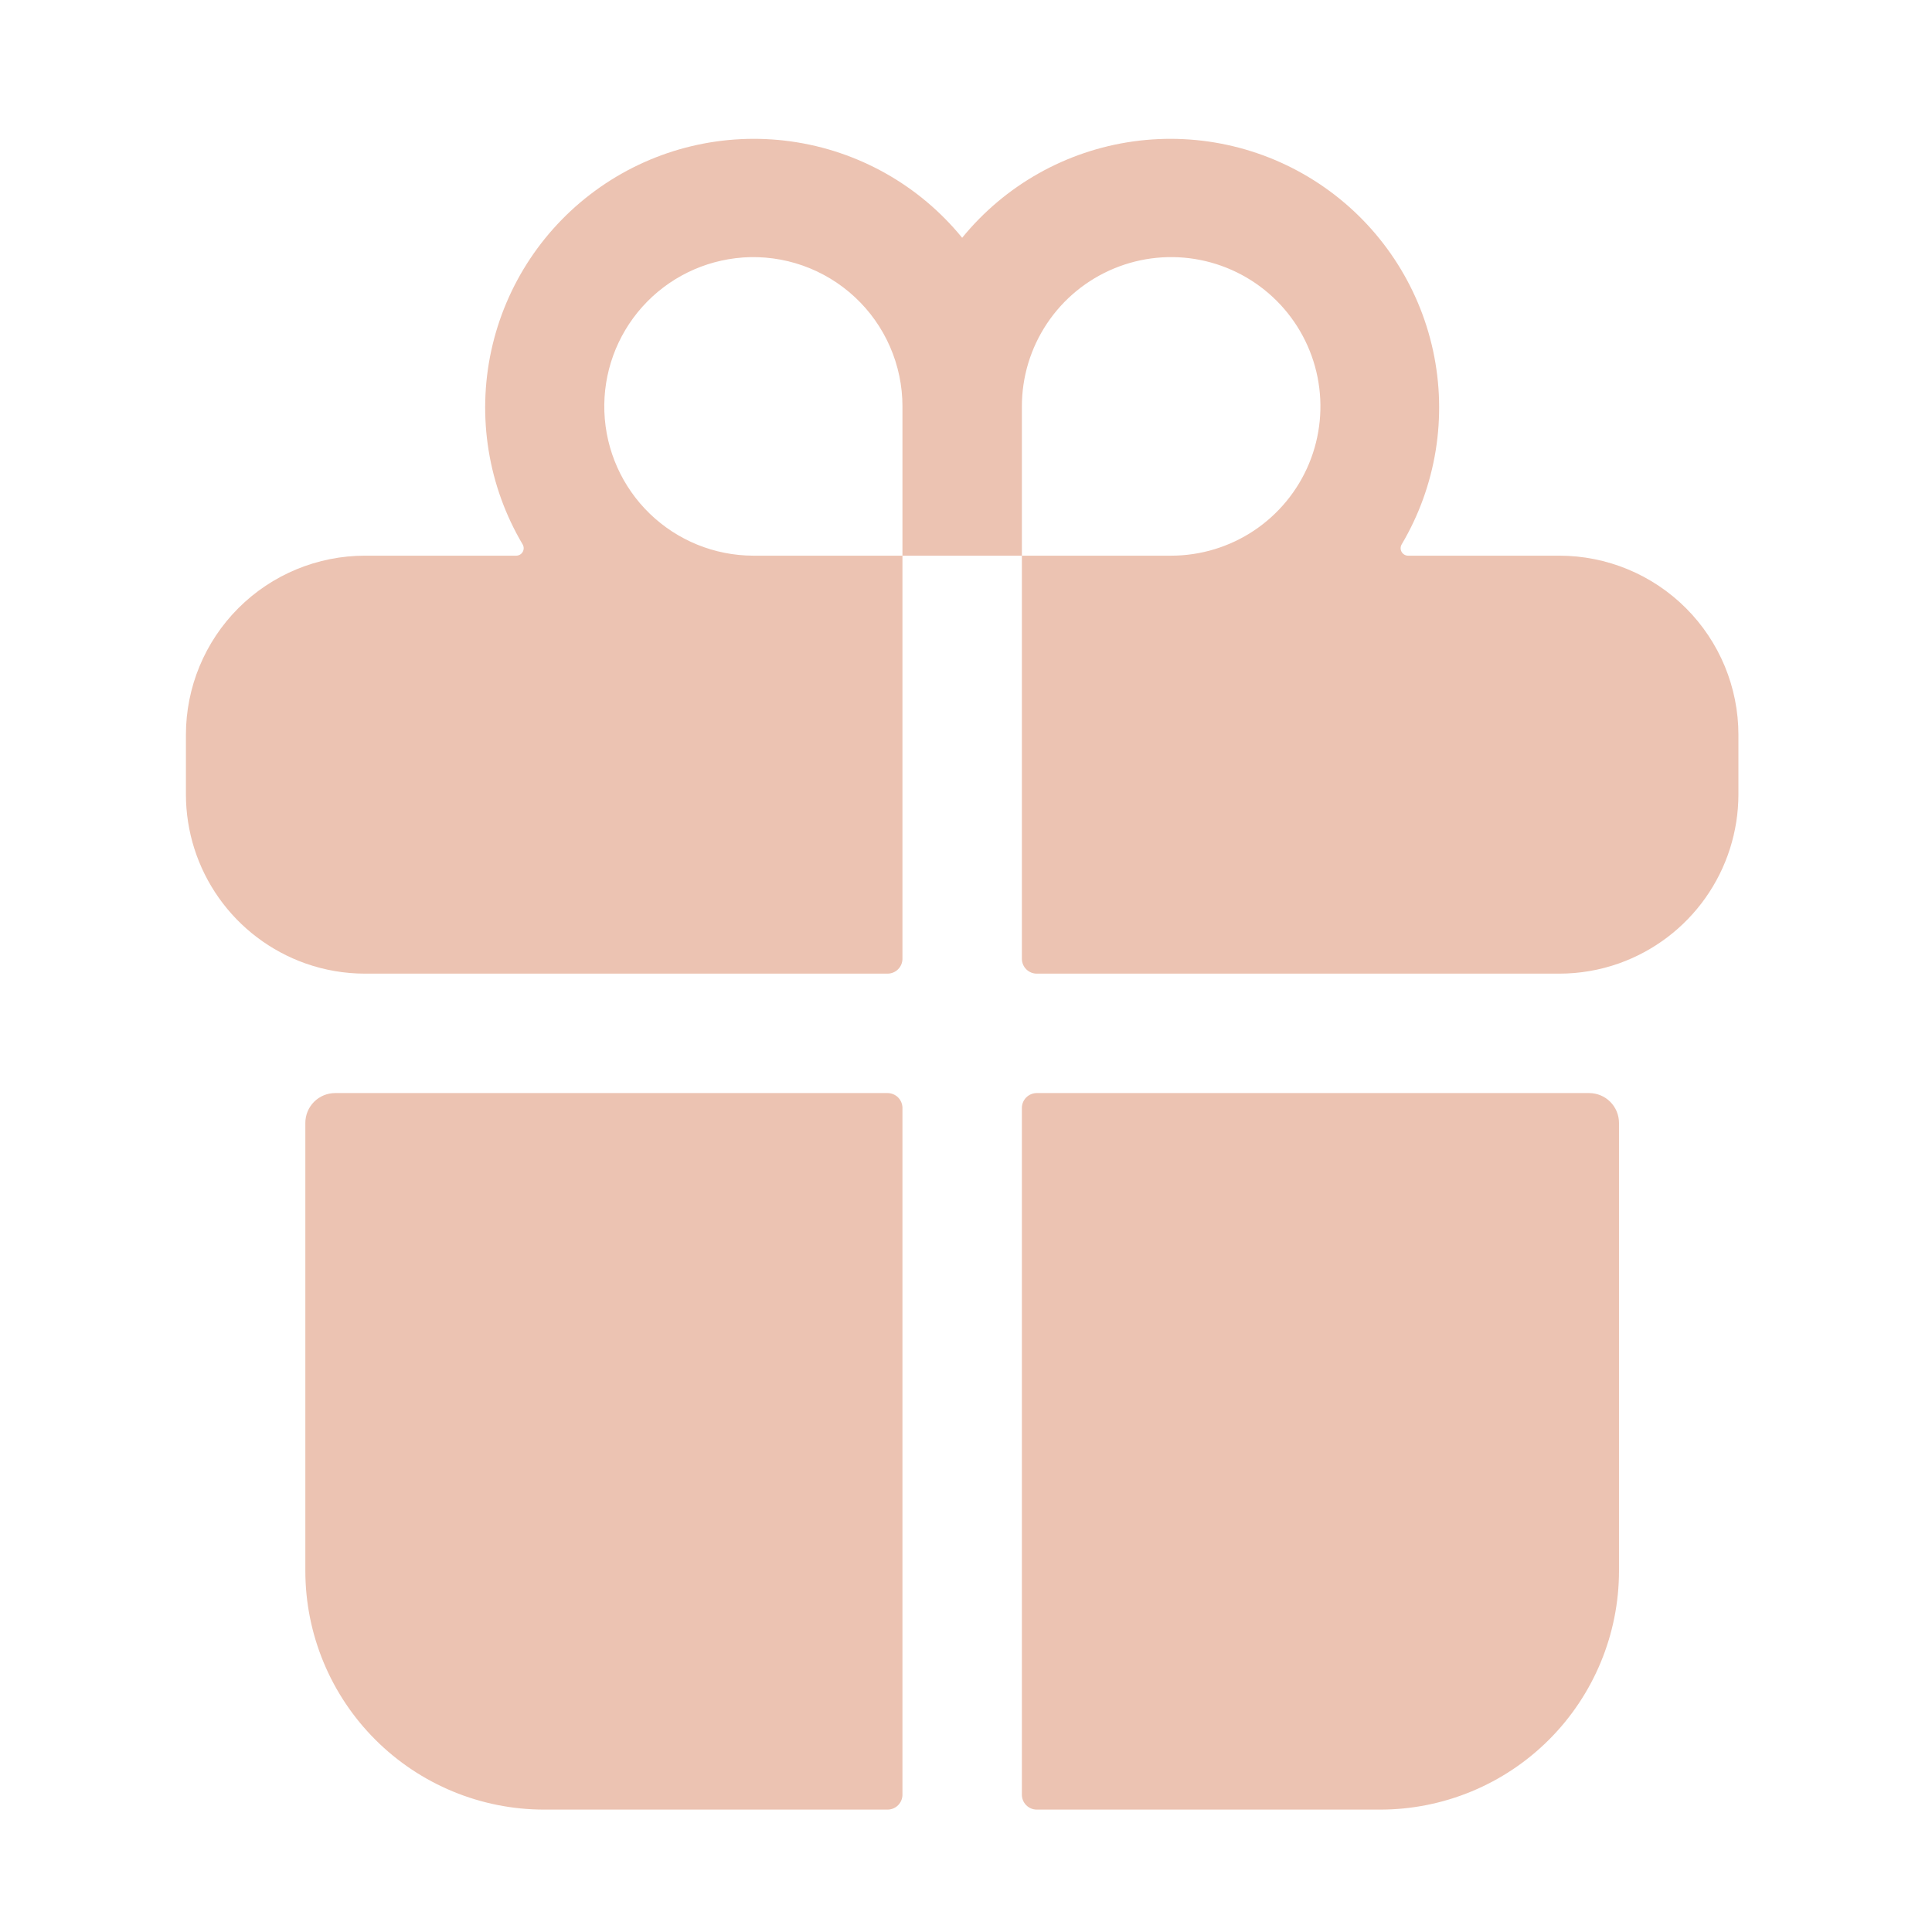
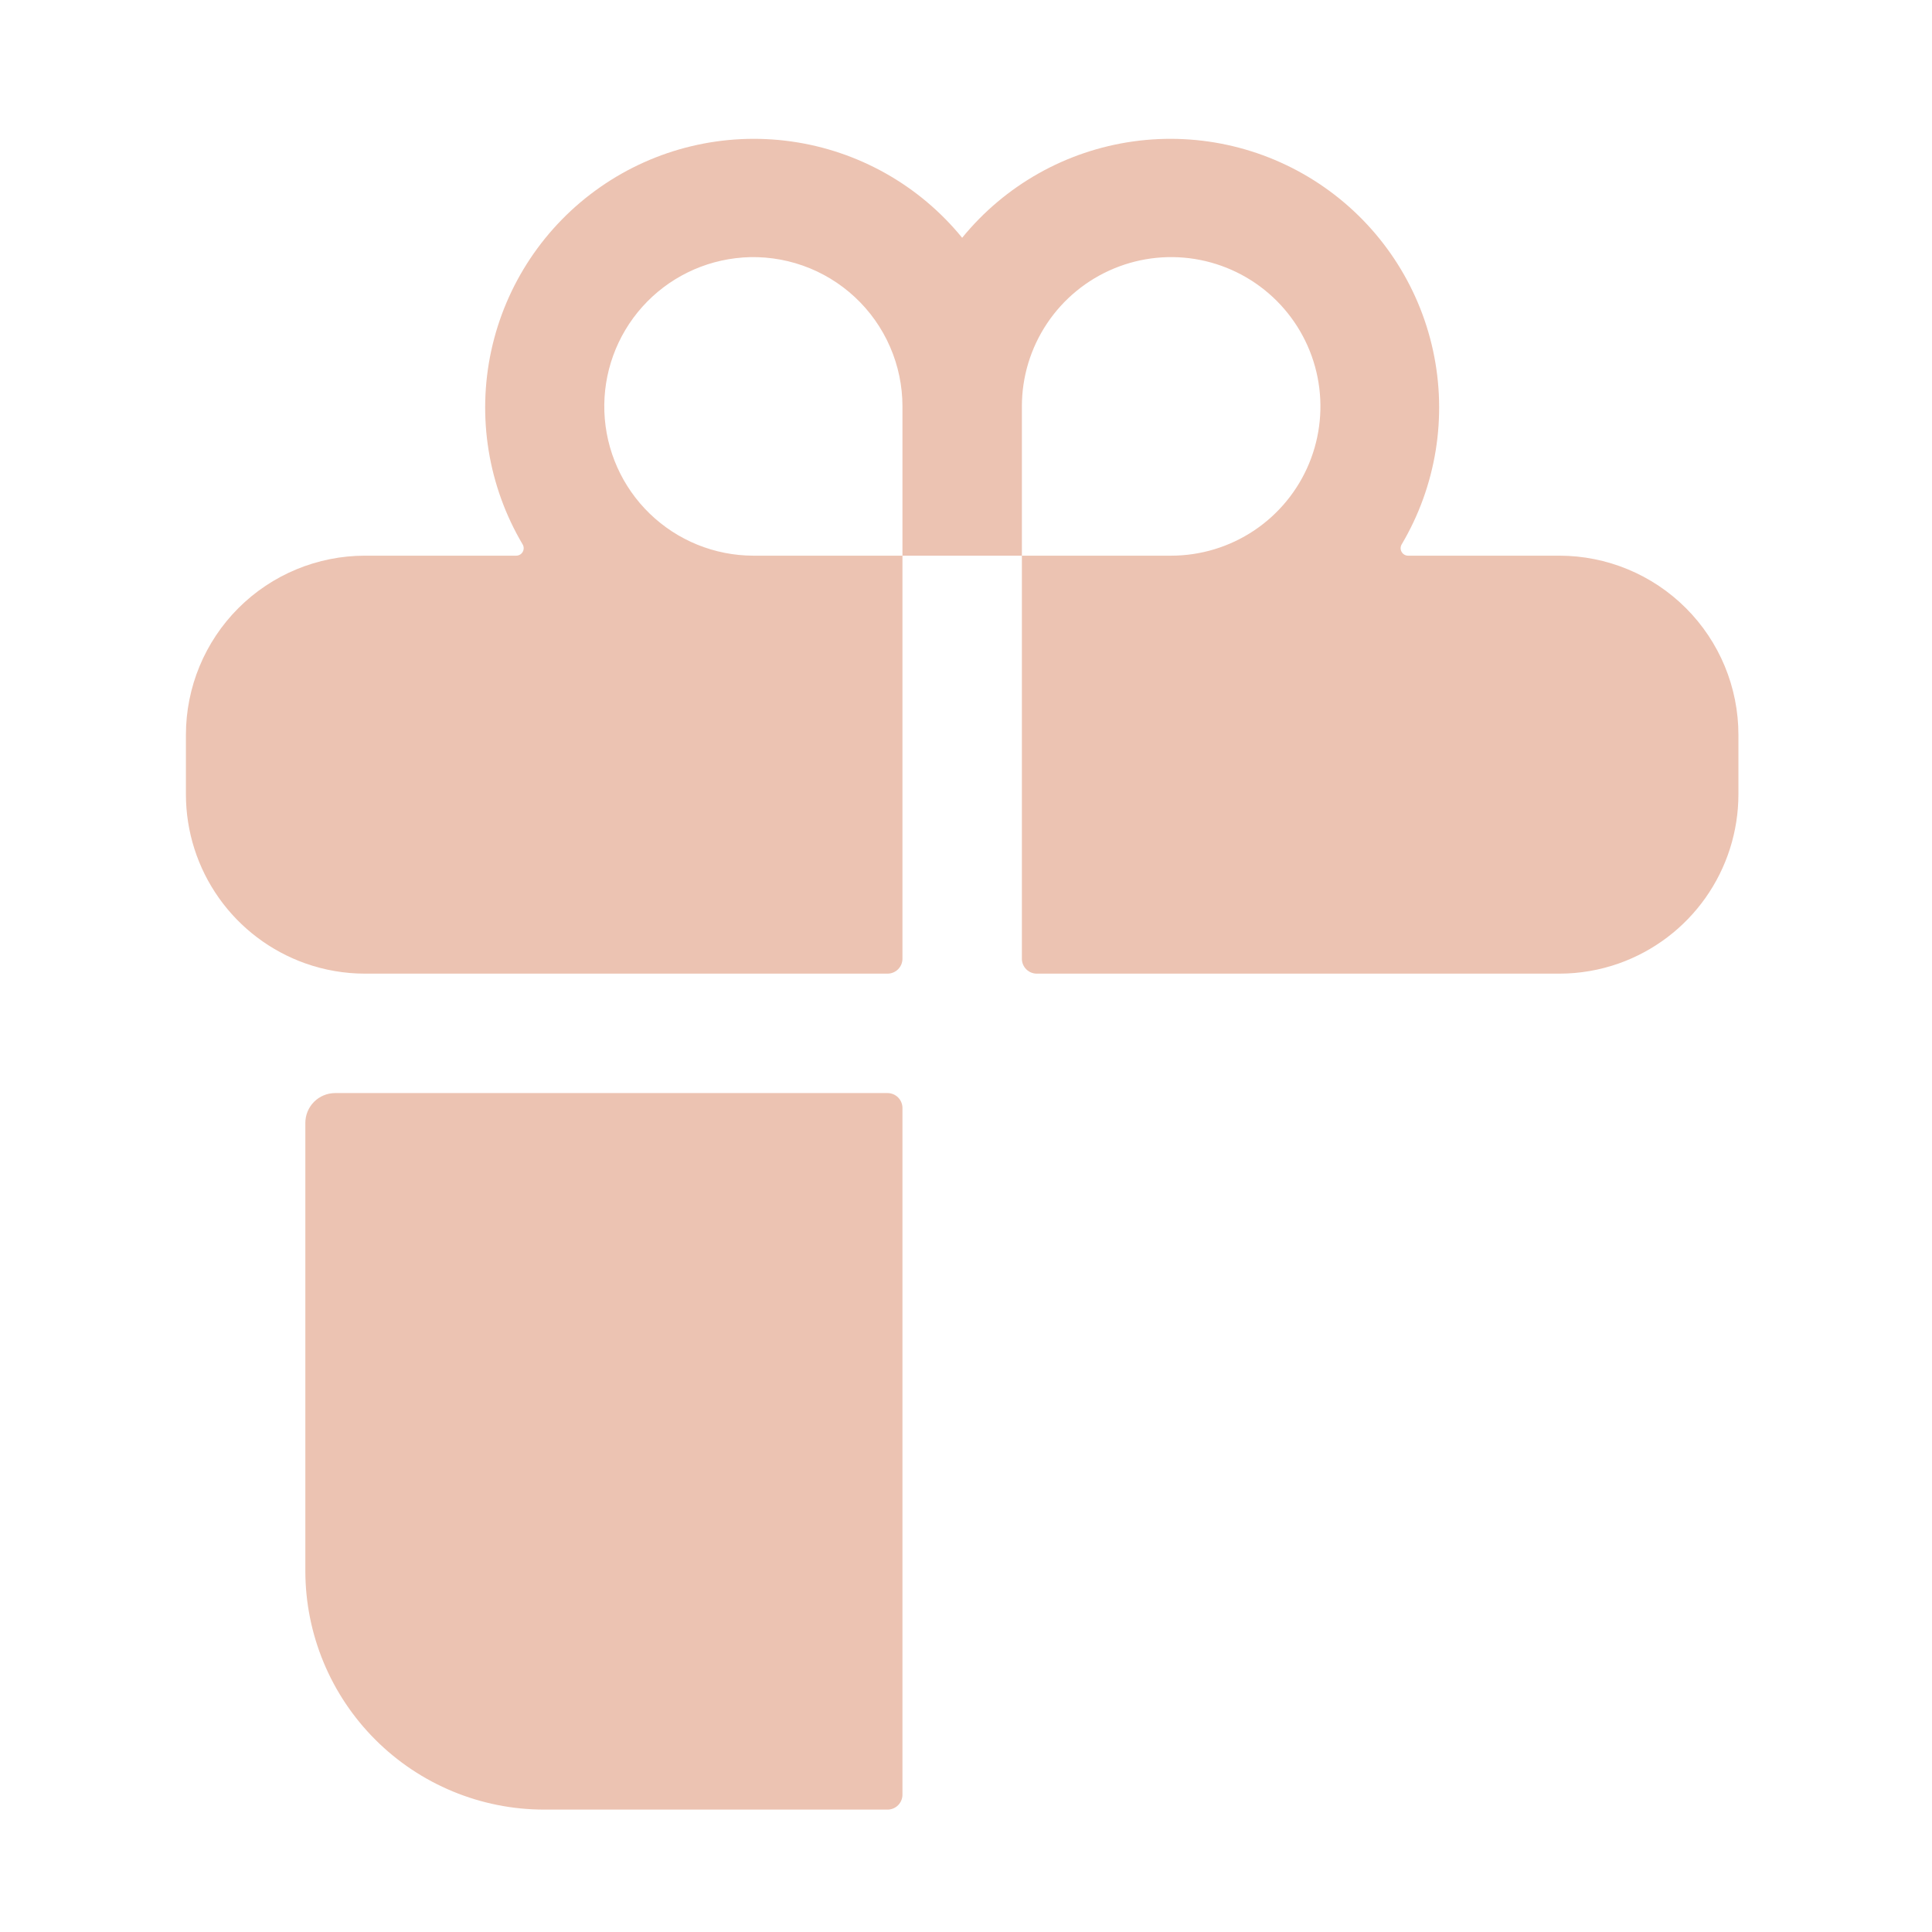
<svg xmlns="http://www.w3.org/2000/svg" width="91" height="91" viewBox="0 0 91 91" fill="none">
  <path d="M14.382 73.985C14.382 76.969 15.567 79.831 17.677 81.94C19.786 84.05 22.648 85.235 25.632 85.235H41.803C41.99 85.235 42.169 85.161 42.301 85.029C42.432 84.897 42.507 84.719 42.507 84.532V52.188C42.507 52.002 42.432 51.823 42.301 51.691C42.169 51.559 41.99 51.485 41.803 51.485H15.788C15.415 51.485 15.057 51.633 14.793 51.897C14.53 52.161 14.382 52.519 14.382 52.892V73.985Z" fill="#ECC3B2" />
  <path d="M42.507 45.157V26.173H48.132V45.157C48.132 45.344 48.206 45.523 48.337 45.654C48.469 45.786 48.648 45.86 48.835 45.86H73.444C74.402 45.86 75.353 45.697 76.257 45.377C77.9 44.793 79.323 43.716 80.33 42.292C81.337 40.868 81.879 39.167 81.882 37.423V34.61C81.882 32.373 80.993 30.226 79.41 28.644C77.828 27.062 75.682 26.173 73.444 26.173H66.318C66.257 26.172 66.197 26.155 66.144 26.124C66.091 26.092 66.048 26.048 66.018 25.995C65.987 25.941 65.972 25.881 65.972 25.82C65.972 25.759 65.989 25.698 66.019 25.645C67.647 22.898 68.175 19.636 67.499 16.515C66.823 13.394 64.991 10.644 62.373 8.817C59.754 6.989 56.541 6.219 53.378 6.661C50.215 7.103 47.337 8.724 45.319 11.2C43.301 8.724 40.423 7.103 37.26 6.661C34.097 6.219 30.884 6.989 28.266 8.817C25.647 10.644 23.816 13.394 23.139 16.515C22.463 19.636 22.992 22.898 24.619 25.645C24.65 25.698 24.666 25.759 24.666 25.82C24.666 25.881 24.651 25.941 24.62 25.995C24.59 26.048 24.547 26.092 24.494 26.124C24.441 26.155 24.381 26.172 24.32 26.173H17.194C14.956 26.173 12.81 27.062 11.228 28.644C9.646 30.226 8.757 32.373 8.757 34.61V37.423C8.759 39.167 9.301 40.868 10.308 42.292C11.315 43.716 12.738 44.793 14.382 45.377C15.285 45.697 16.236 45.86 17.194 45.86H41.803C41.99 45.86 42.169 45.786 42.301 45.654C42.432 45.523 42.507 45.344 42.507 45.157ZM48.132 19.142C48.132 17.751 48.544 16.391 49.317 15.235C50.089 14.079 51.187 13.178 52.472 12.646C53.757 12.113 55.171 11.974 56.535 12.245C57.898 12.517 59.151 13.186 60.135 14.17C61.118 15.153 61.788 16.406 62.059 17.77C62.33 19.134 62.191 20.547 61.659 21.832C61.127 23.117 60.225 24.215 59.069 24.988C57.913 25.76 56.553 26.173 55.163 26.173H48.132V19.142ZM34.973 12.128C35.936 12.059 36.903 12.189 37.814 12.51C38.725 12.831 39.559 13.337 40.266 13.995C40.973 14.653 41.537 15.449 41.922 16.335C42.308 17.22 42.507 18.176 42.507 19.142V26.173H35.475C33.657 26.168 31.912 25.459 30.605 24.195C29.298 22.931 28.532 21.21 28.467 19.393C28.402 17.576 29.043 15.805 30.256 14.45C31.469 13.096 33.16 12.264 34.973 12.13V12.128Z" fill="#ECC3B2" />
-   <path d="M48.835 85.235H65.007C67.99 85.235 70.852 84.05 72.962 81.94C75.071 79.831 76.257 76.969 76.257 73.985V52.892C76.257 52.519 76.108 52.161 75.845 51.897C75.581 51.633 75.223 51.485 74.85 51.485H48.835C48.648 51.485 48.469 51.559 48.337 51.691C48.206 51.823 48.132 52.002 48.132 52.188V84.532C48.132 84.719 48.206 84.897 48.337 85.029C48.469 85.161 48.648 85.235 48.835 85.235Z" fill="#ECC3B2" />
</svg>